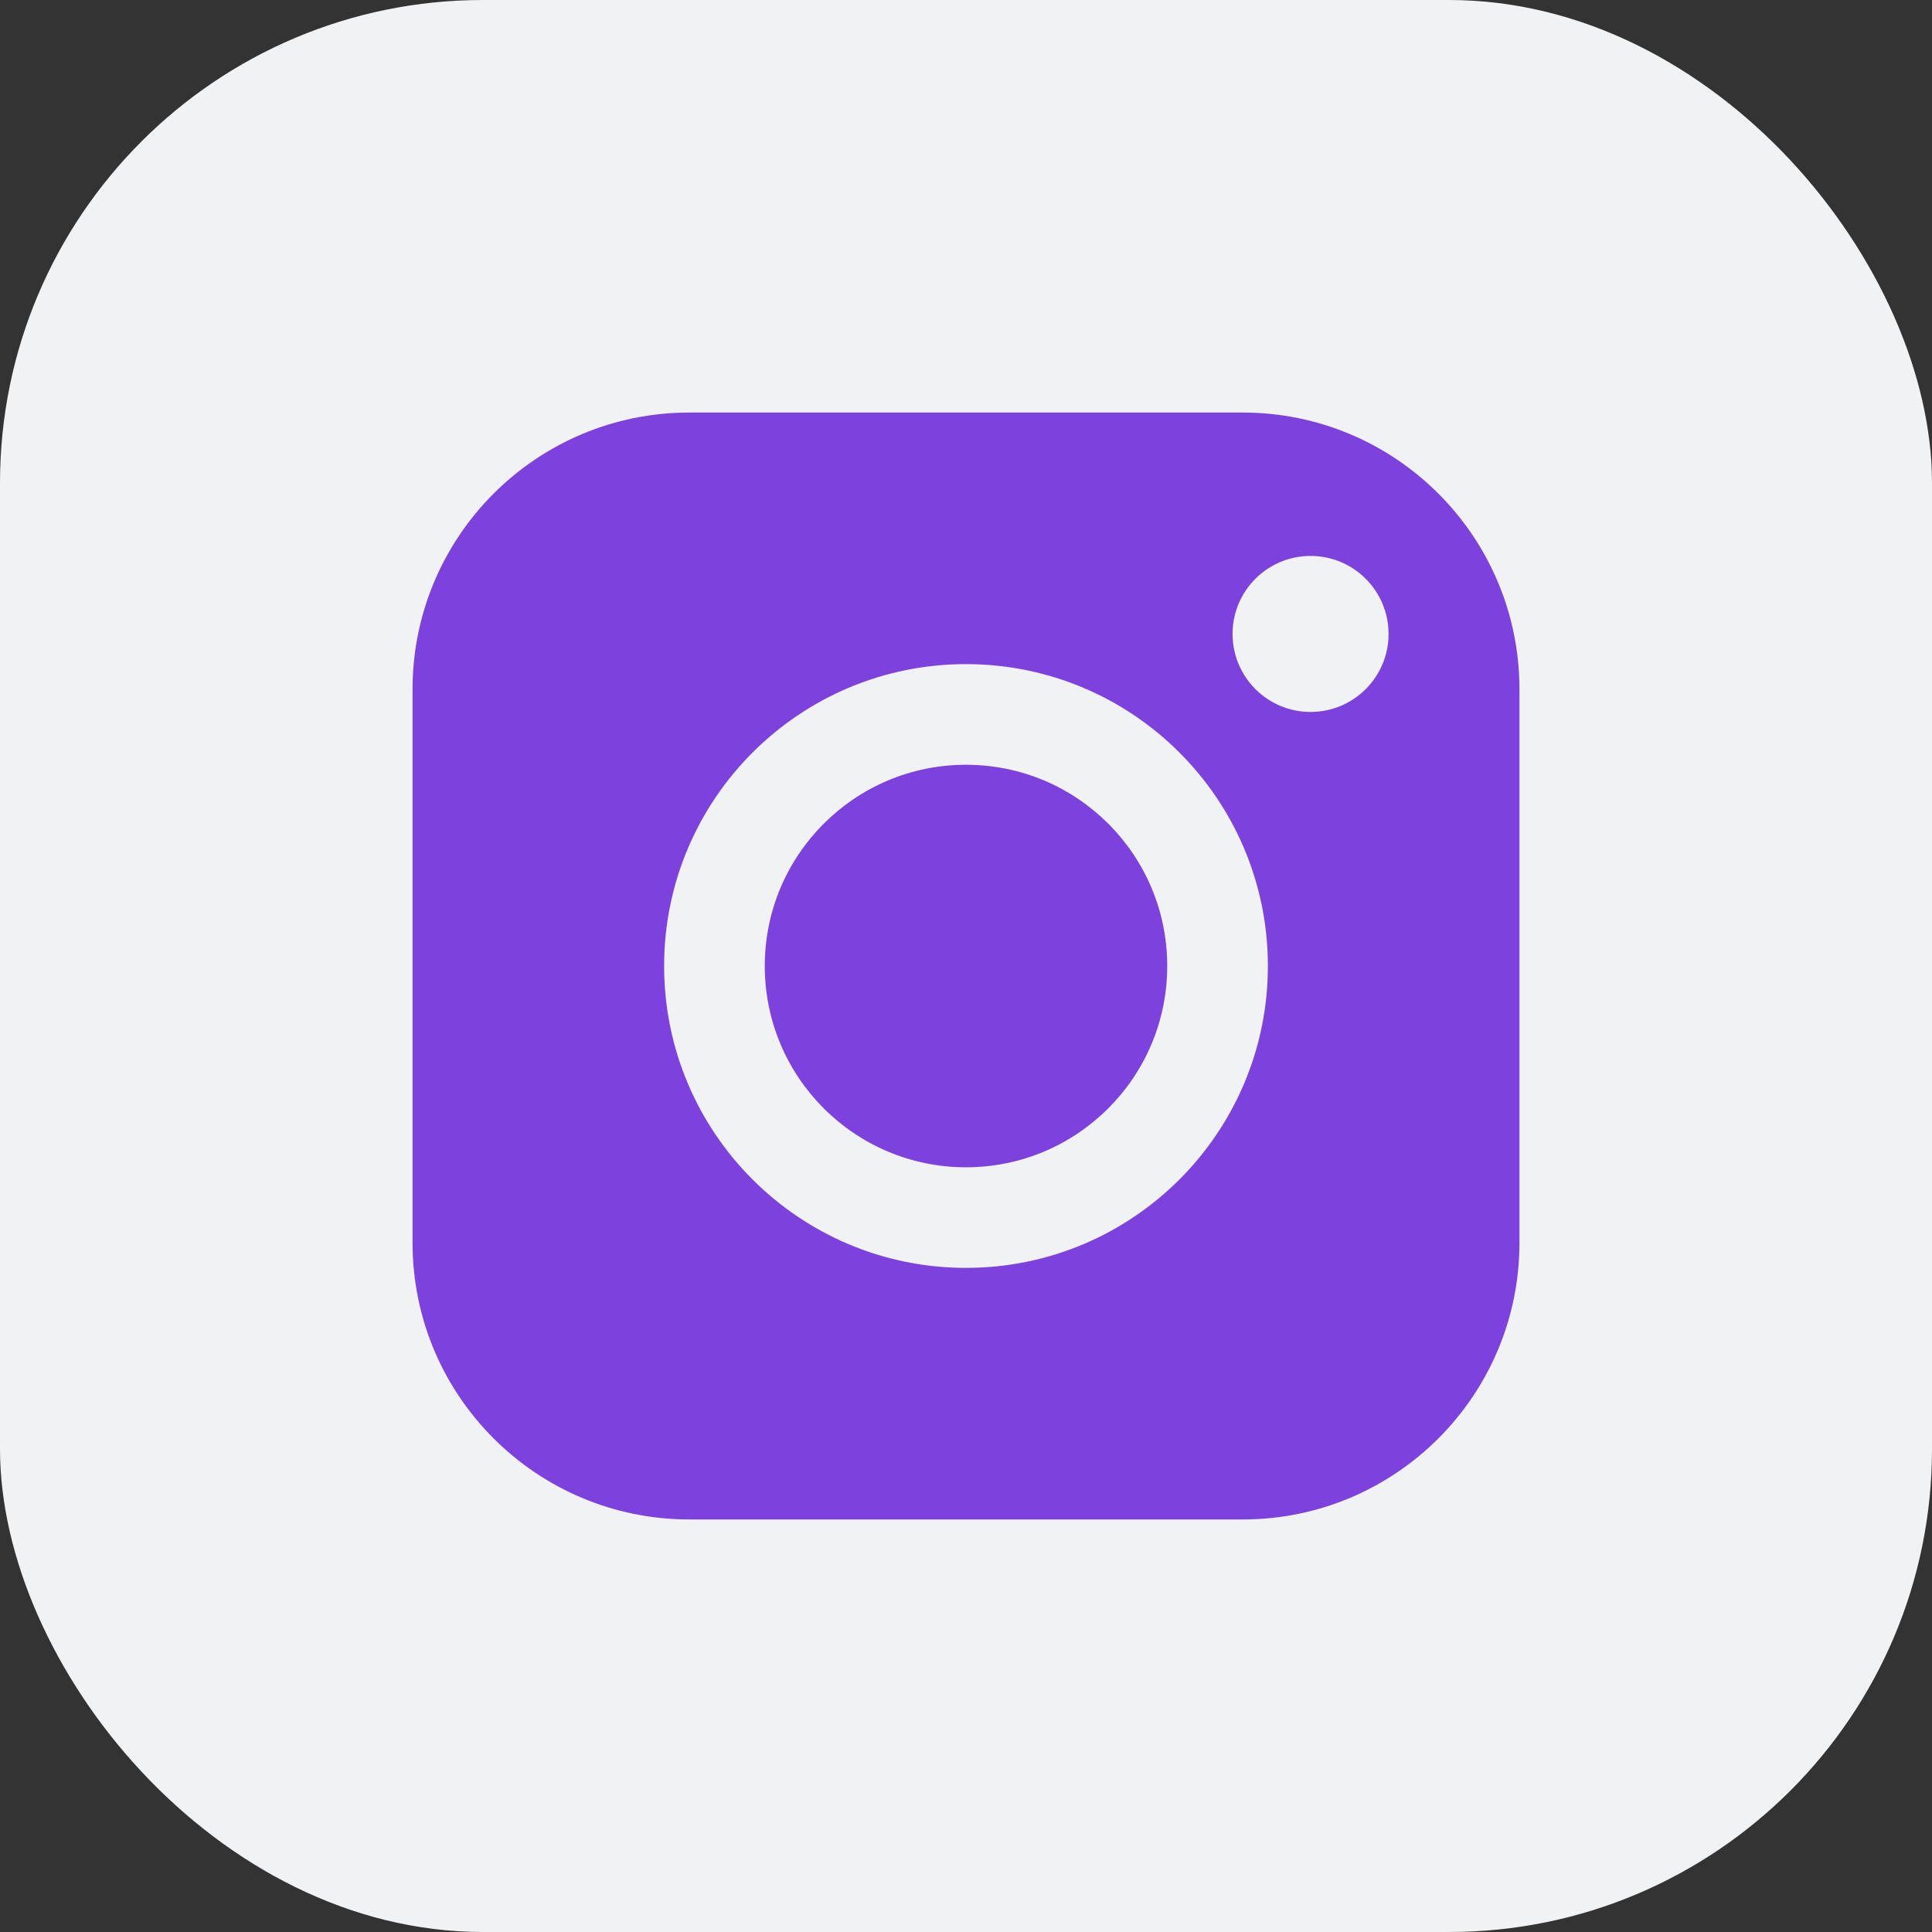
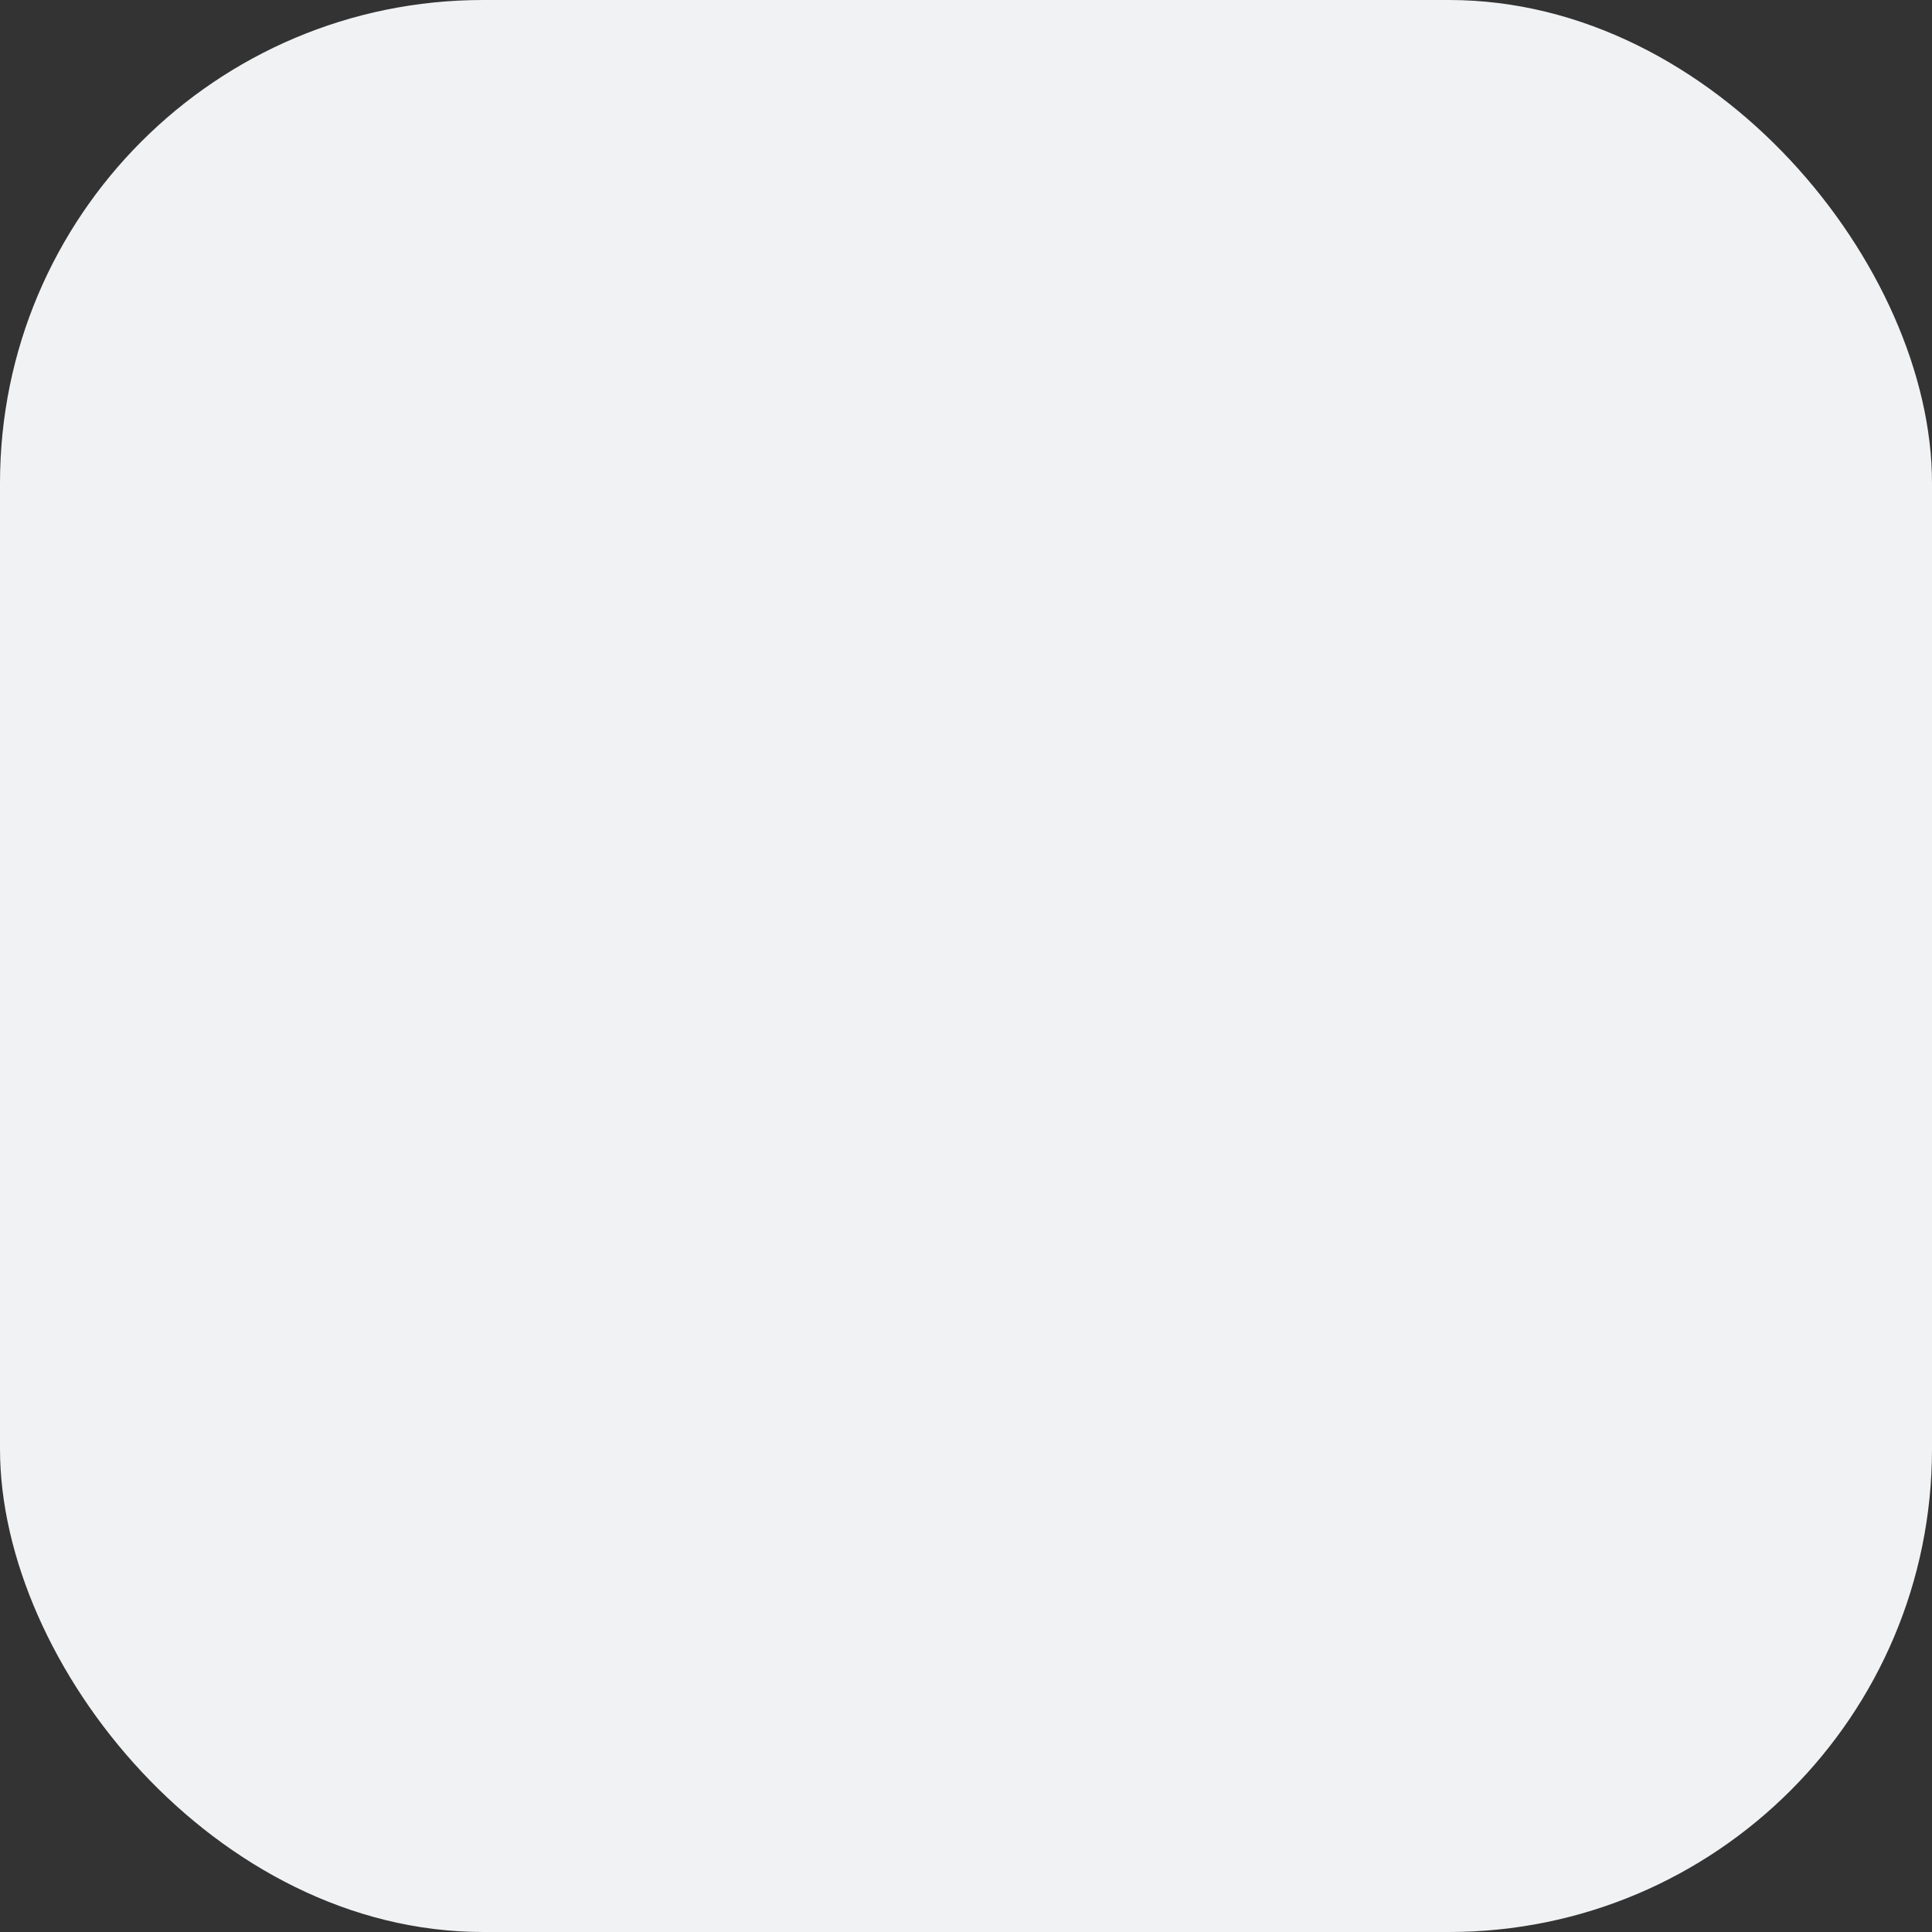
<svg xmlns="http://www.w3.org/2000/svg" width="32" height="32" viewBox="0 0 32 32" fill="none">
  <rect x="0" y="0" width="32" height="32" fill="#333333" stroke="none" />
  <rect width="32" height="32" rx="8" fill="#F1F2F3" />
  <g clip-path="url(#clip0_470_654)">
-     <path fill-rule="evenodd" clip-rule="evenodd" d="M11.417 6.833C8.885 6.833 6.833 8.886 6.833 11.417V20.584C6.833 23.115 8.885 25.167 11.417 25.167H20.583C23.115 25.167 25.167 23.115 25.167 20.584V11.417C25.167 8.886 23.115 6.833 20.583 6.833H11.417ZM16 12.667C14.159 12.667 12.667 14.159 12.667 16C12.667 17.841 14.159 19.334 16 19.334C17.841 19.334 19.333 17.841 19.333 16C19.333 14.159 17.841 12.667 16 12.667ZM11 16C11 13.239 13.239 11 16 11C18.761 11 21 13.239 21 16C21 18.762 18.761 21 16 21C13.239 21 11 18.762 11 16ZM21 9.334C20.079 9.334 19.333 10.08 19.333 11C19.333 11.921 20.079 12.667 21 12.667C21.921 12.667 22.667 11.921 22.667 11C22.667 10.08 21.921 9.334 21 9.334Z" fill="#7D42DD" />
-     <path d="M18 9H23V13C23 13 22 15.501 19.5 12.001C17 8.501 18 9 18 9Z" fill="#7D42DD" />
+     <path fill-rule="evenodd" clip-rule="evenodd" d="M11.417 6.833C8.885 6.833 6.833 8.886 6.833 11.417V20.584C6.833 23.115 8.885 25.167 11.417 25.167C23.115 25.167 25.167 23.115 25.167 20.584V11.417C25.167 8.886 23.115 6.833 20.583 6.833H11.417ZM16 12.667C14.159 12.667 12.667 14.159 12.667 16C12.667 17.841 14.159 19.334 16 19.334C17.841 19.334 19.333 17.841 19.333 16C19.333 14.159 17.841 12.667 16 12.667ZM11 16C11 13.239 13.239 11 16 11C18.761 11 21 13.239 21 16C21 18.762 18.761 21 16 21C13.239 21 11 18.762 11 16ZM21 9.334C20.079 9.334 19.333 10.08 19.333 11C19.333 11.921 20.079 12.667 21 12.667C21.921 12.667 22.667 11.921 22.667 11C22.667 10.08 21.921 9.334 21 9.334Z" fill="#7D42DD" />
    <circle cx="21.707" cy="10.5" r="1.292" fill="#F1F2F3" />
  </g>
  <defs>
    <clipPath id="clip0_470_654">
-       <rect width="20" height="20" fill="white" transform="translate(6 6)" />
-     </clipPath>
+       </clipPath>
  </defs>
</svg>